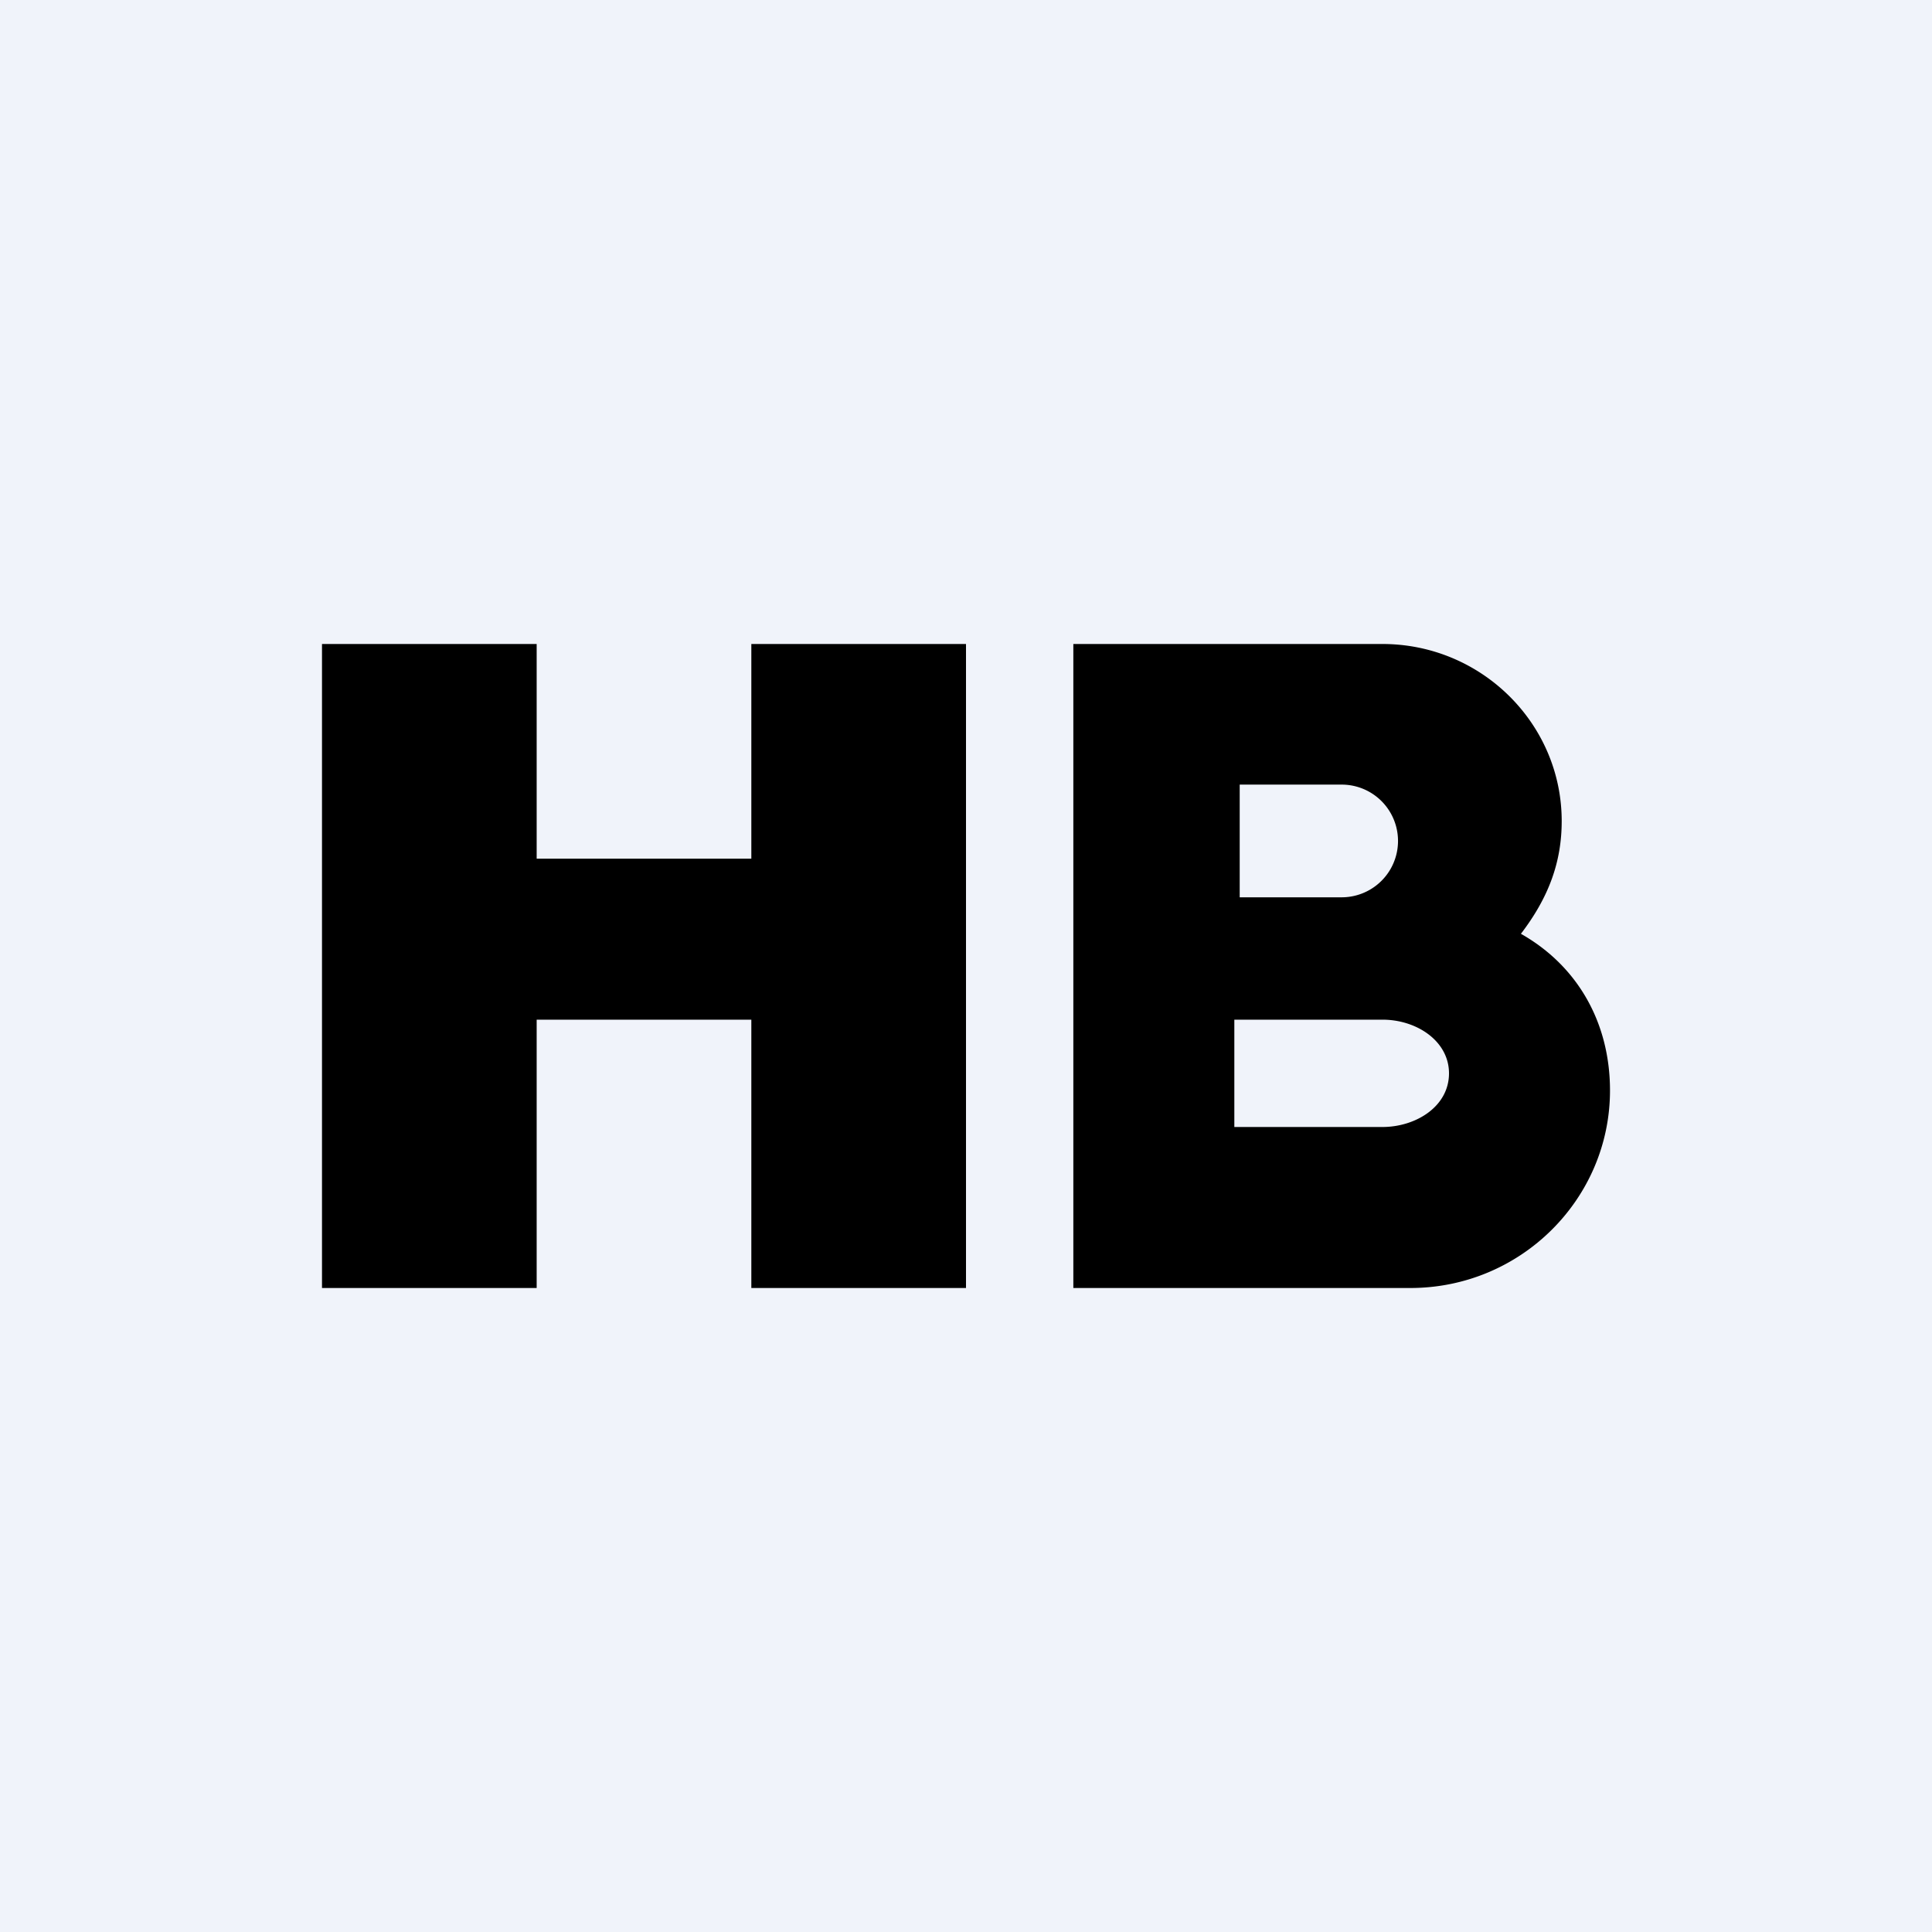
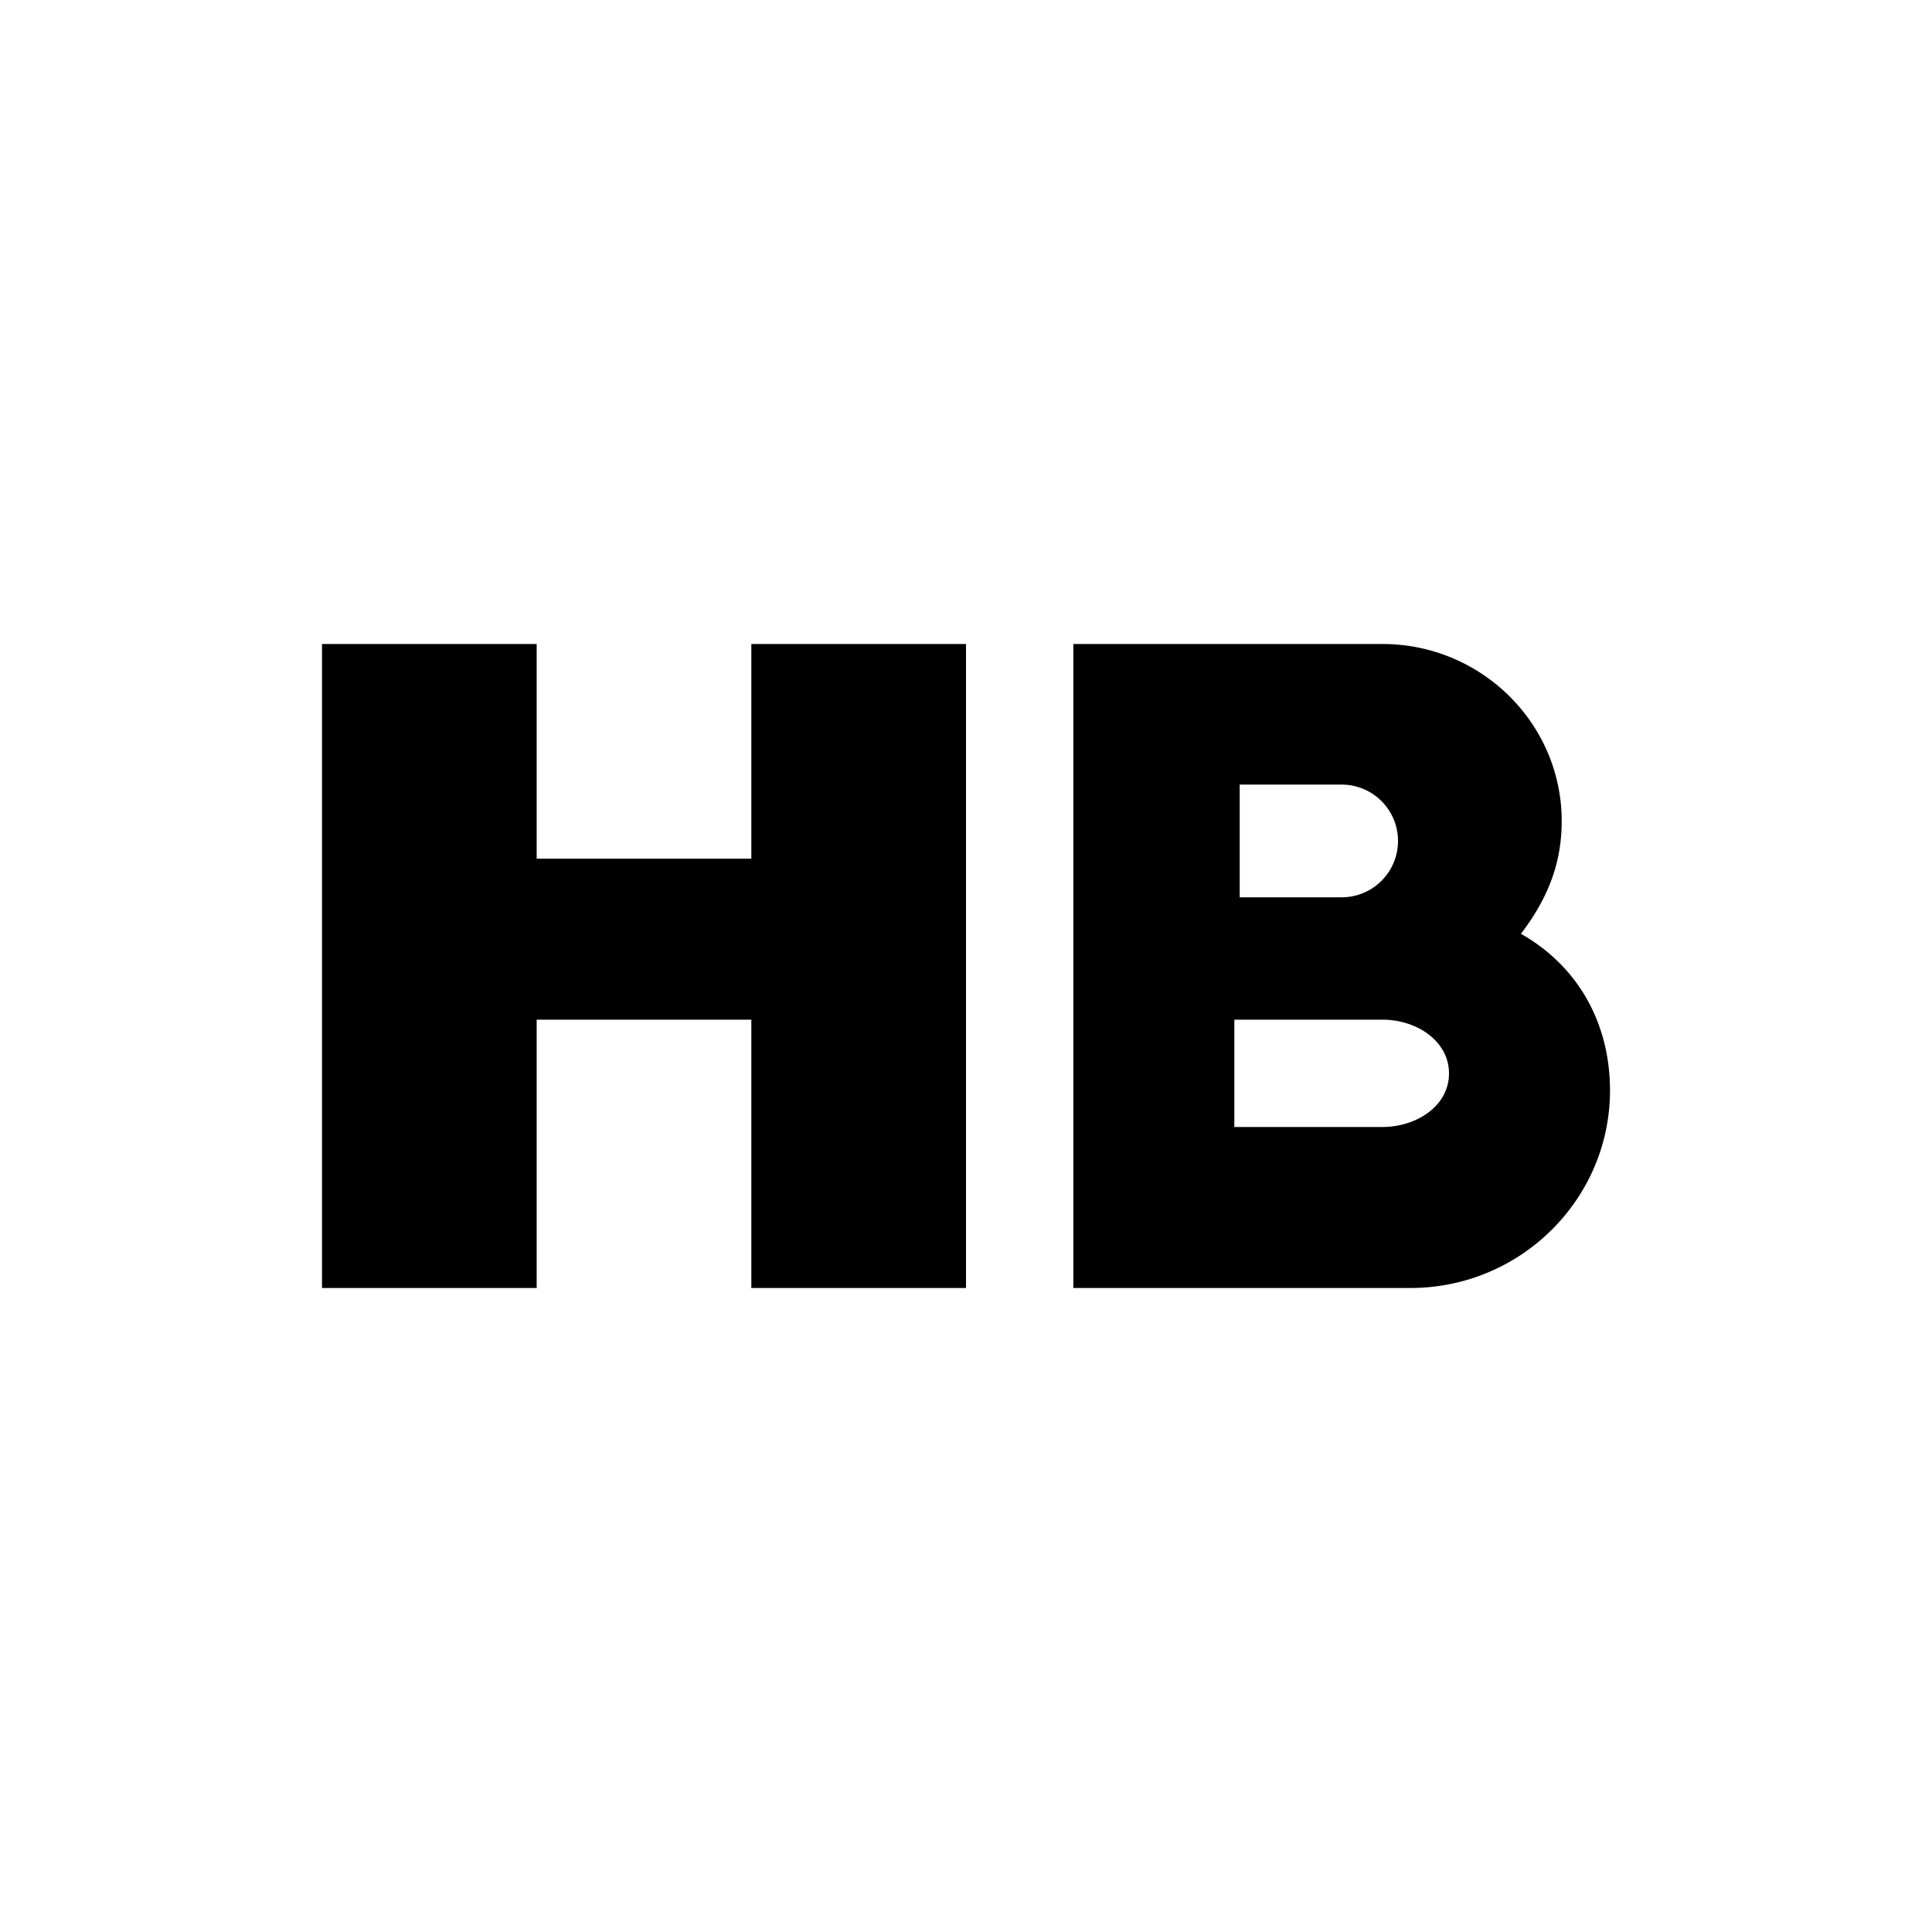
<svg xmlns="http://www.w3.org/2000/svg" width="18" height="18" viewBox="0 0 18 18">
-   <path fill="#F0F3FA" d="M0 0h18v18H0z" />
  <path d="M7 6v2H5V6H3v6h2V9.5h2V12h2V6H7zm7.55 1.65c0 .38-.12.71-.38 1.05.53.3.83.83.83 1.46 0 1.01-.83 1.84-1.86 1.84H10V6h2.88c.92 0 1.67.74 1.67 1.65zm-2.05-.34h-.95v1.05h.95a.52.52 0 1 0 0-1.05zm-1 3.19h1.38c.31 0 .62-.19.62-.5 0-.3-.3-.5-.62-.5H11.5v1z" />
</svg>